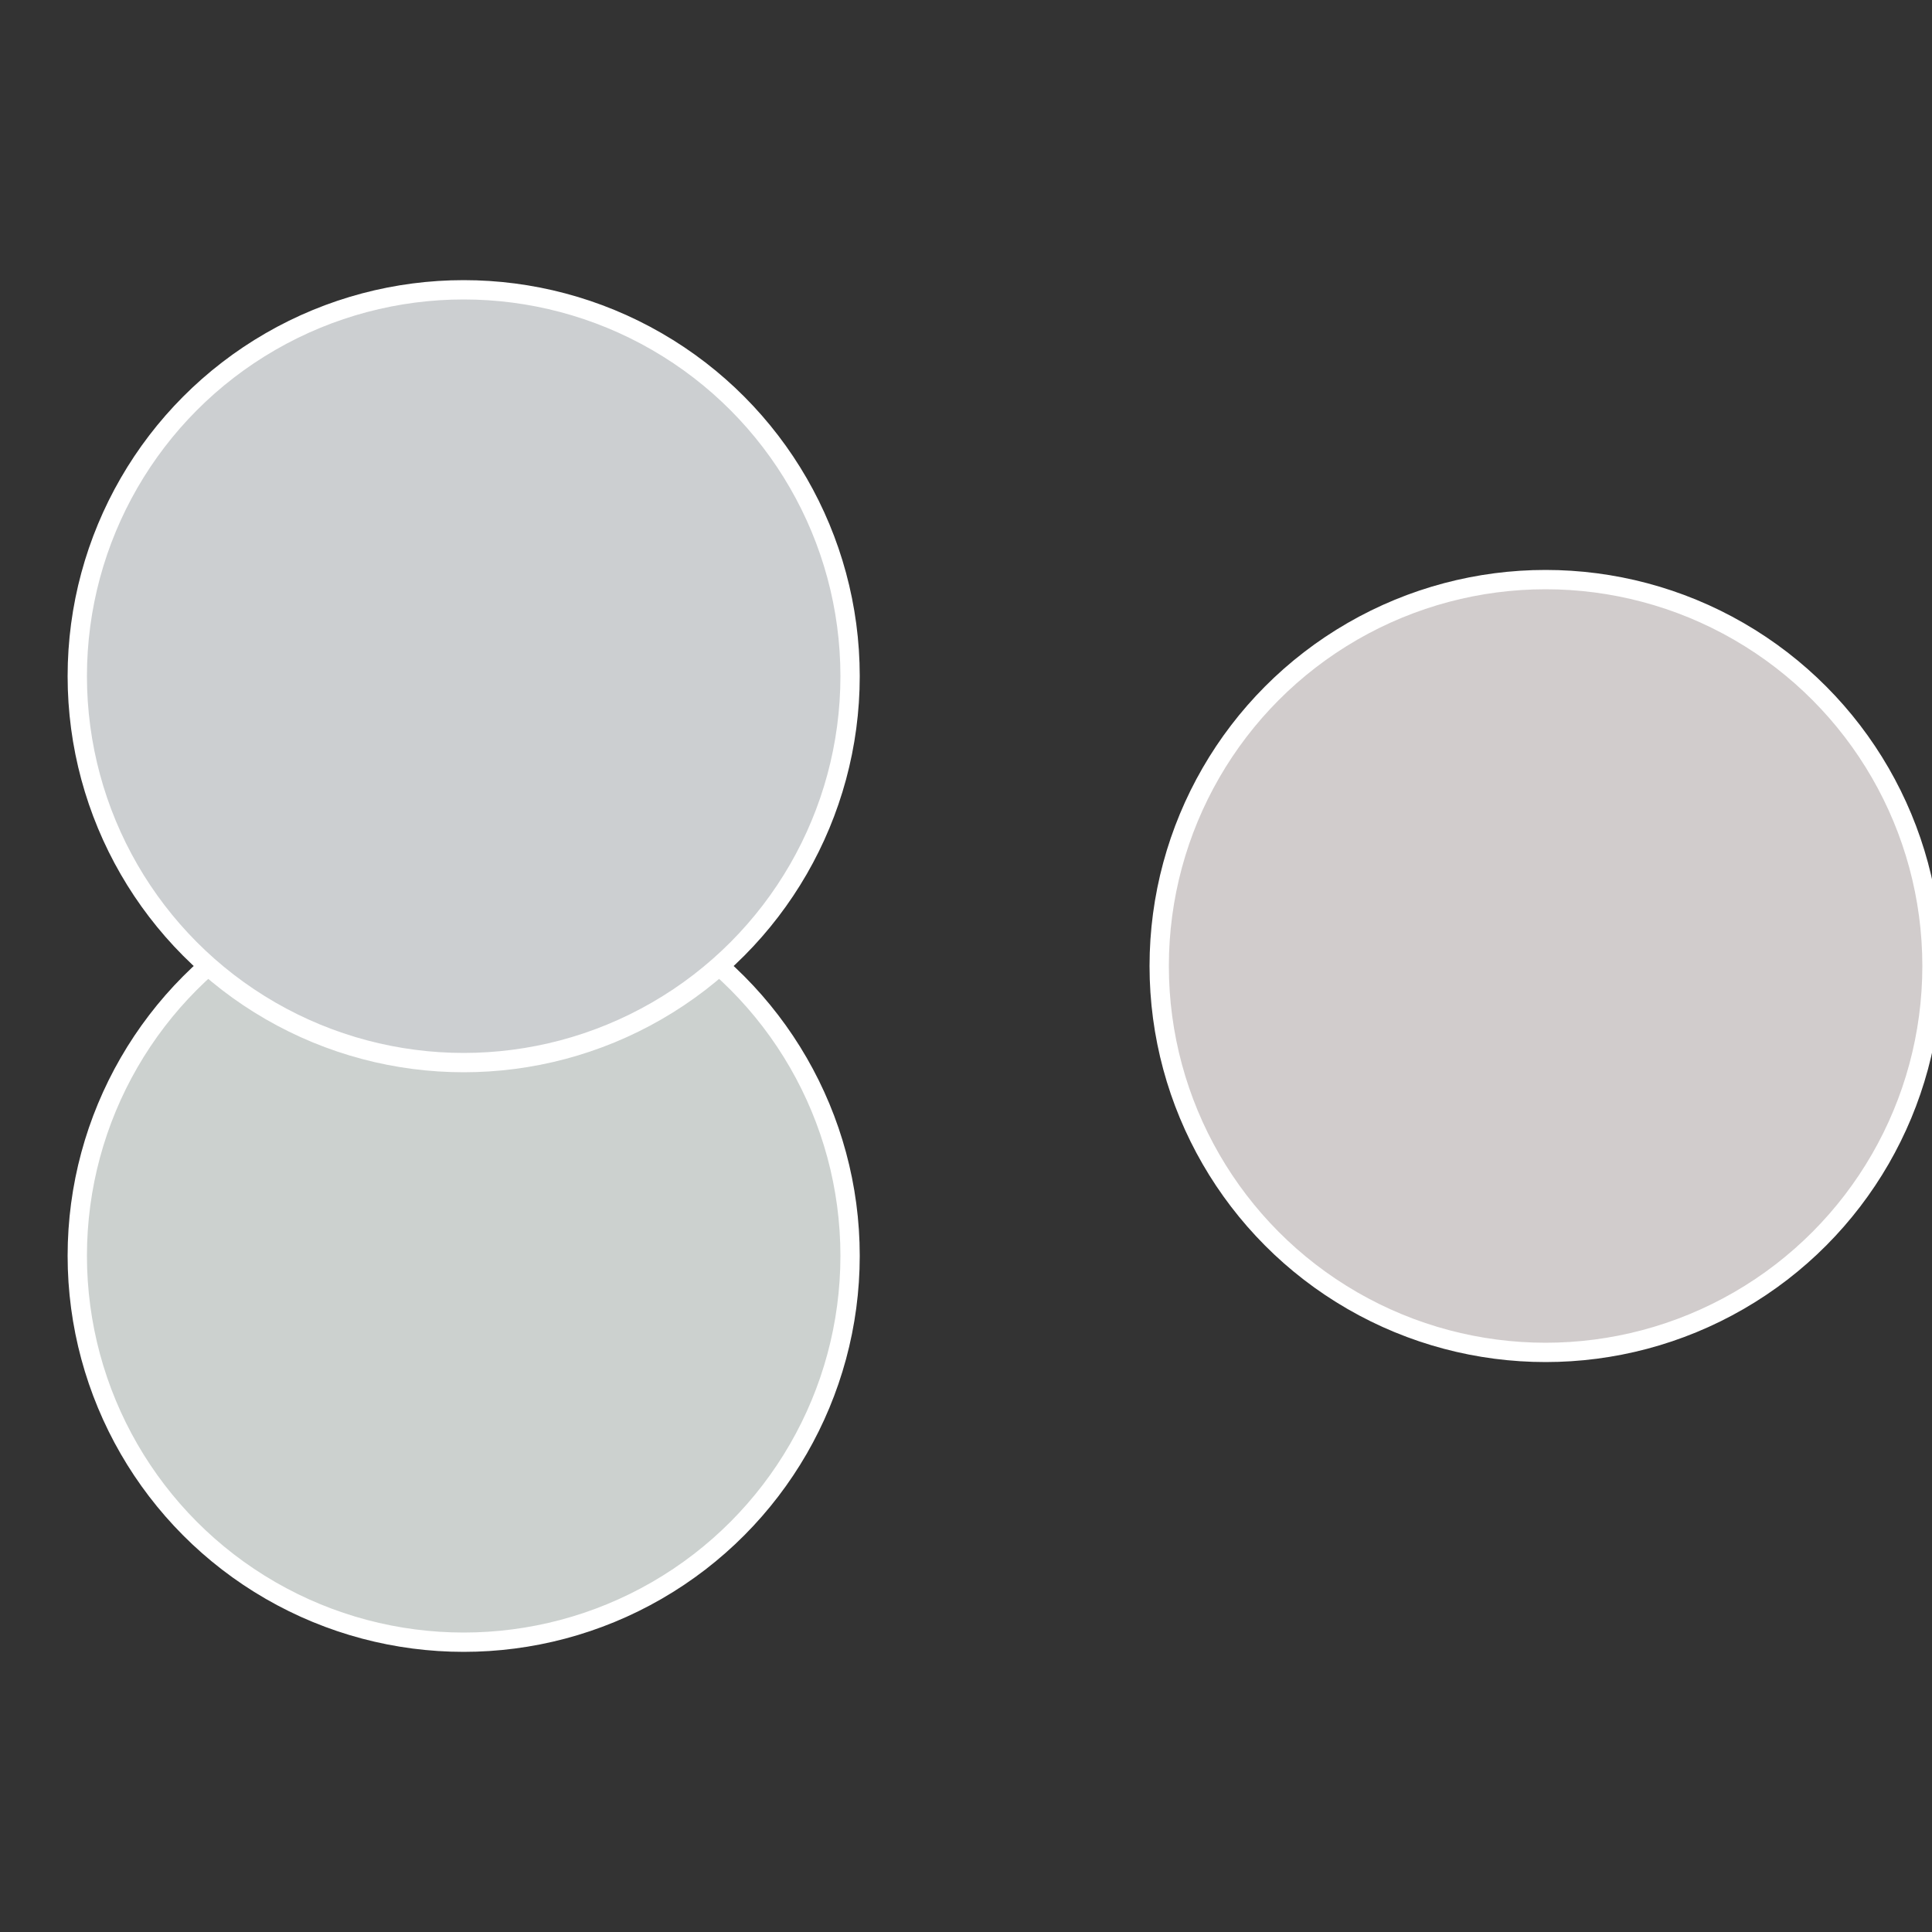
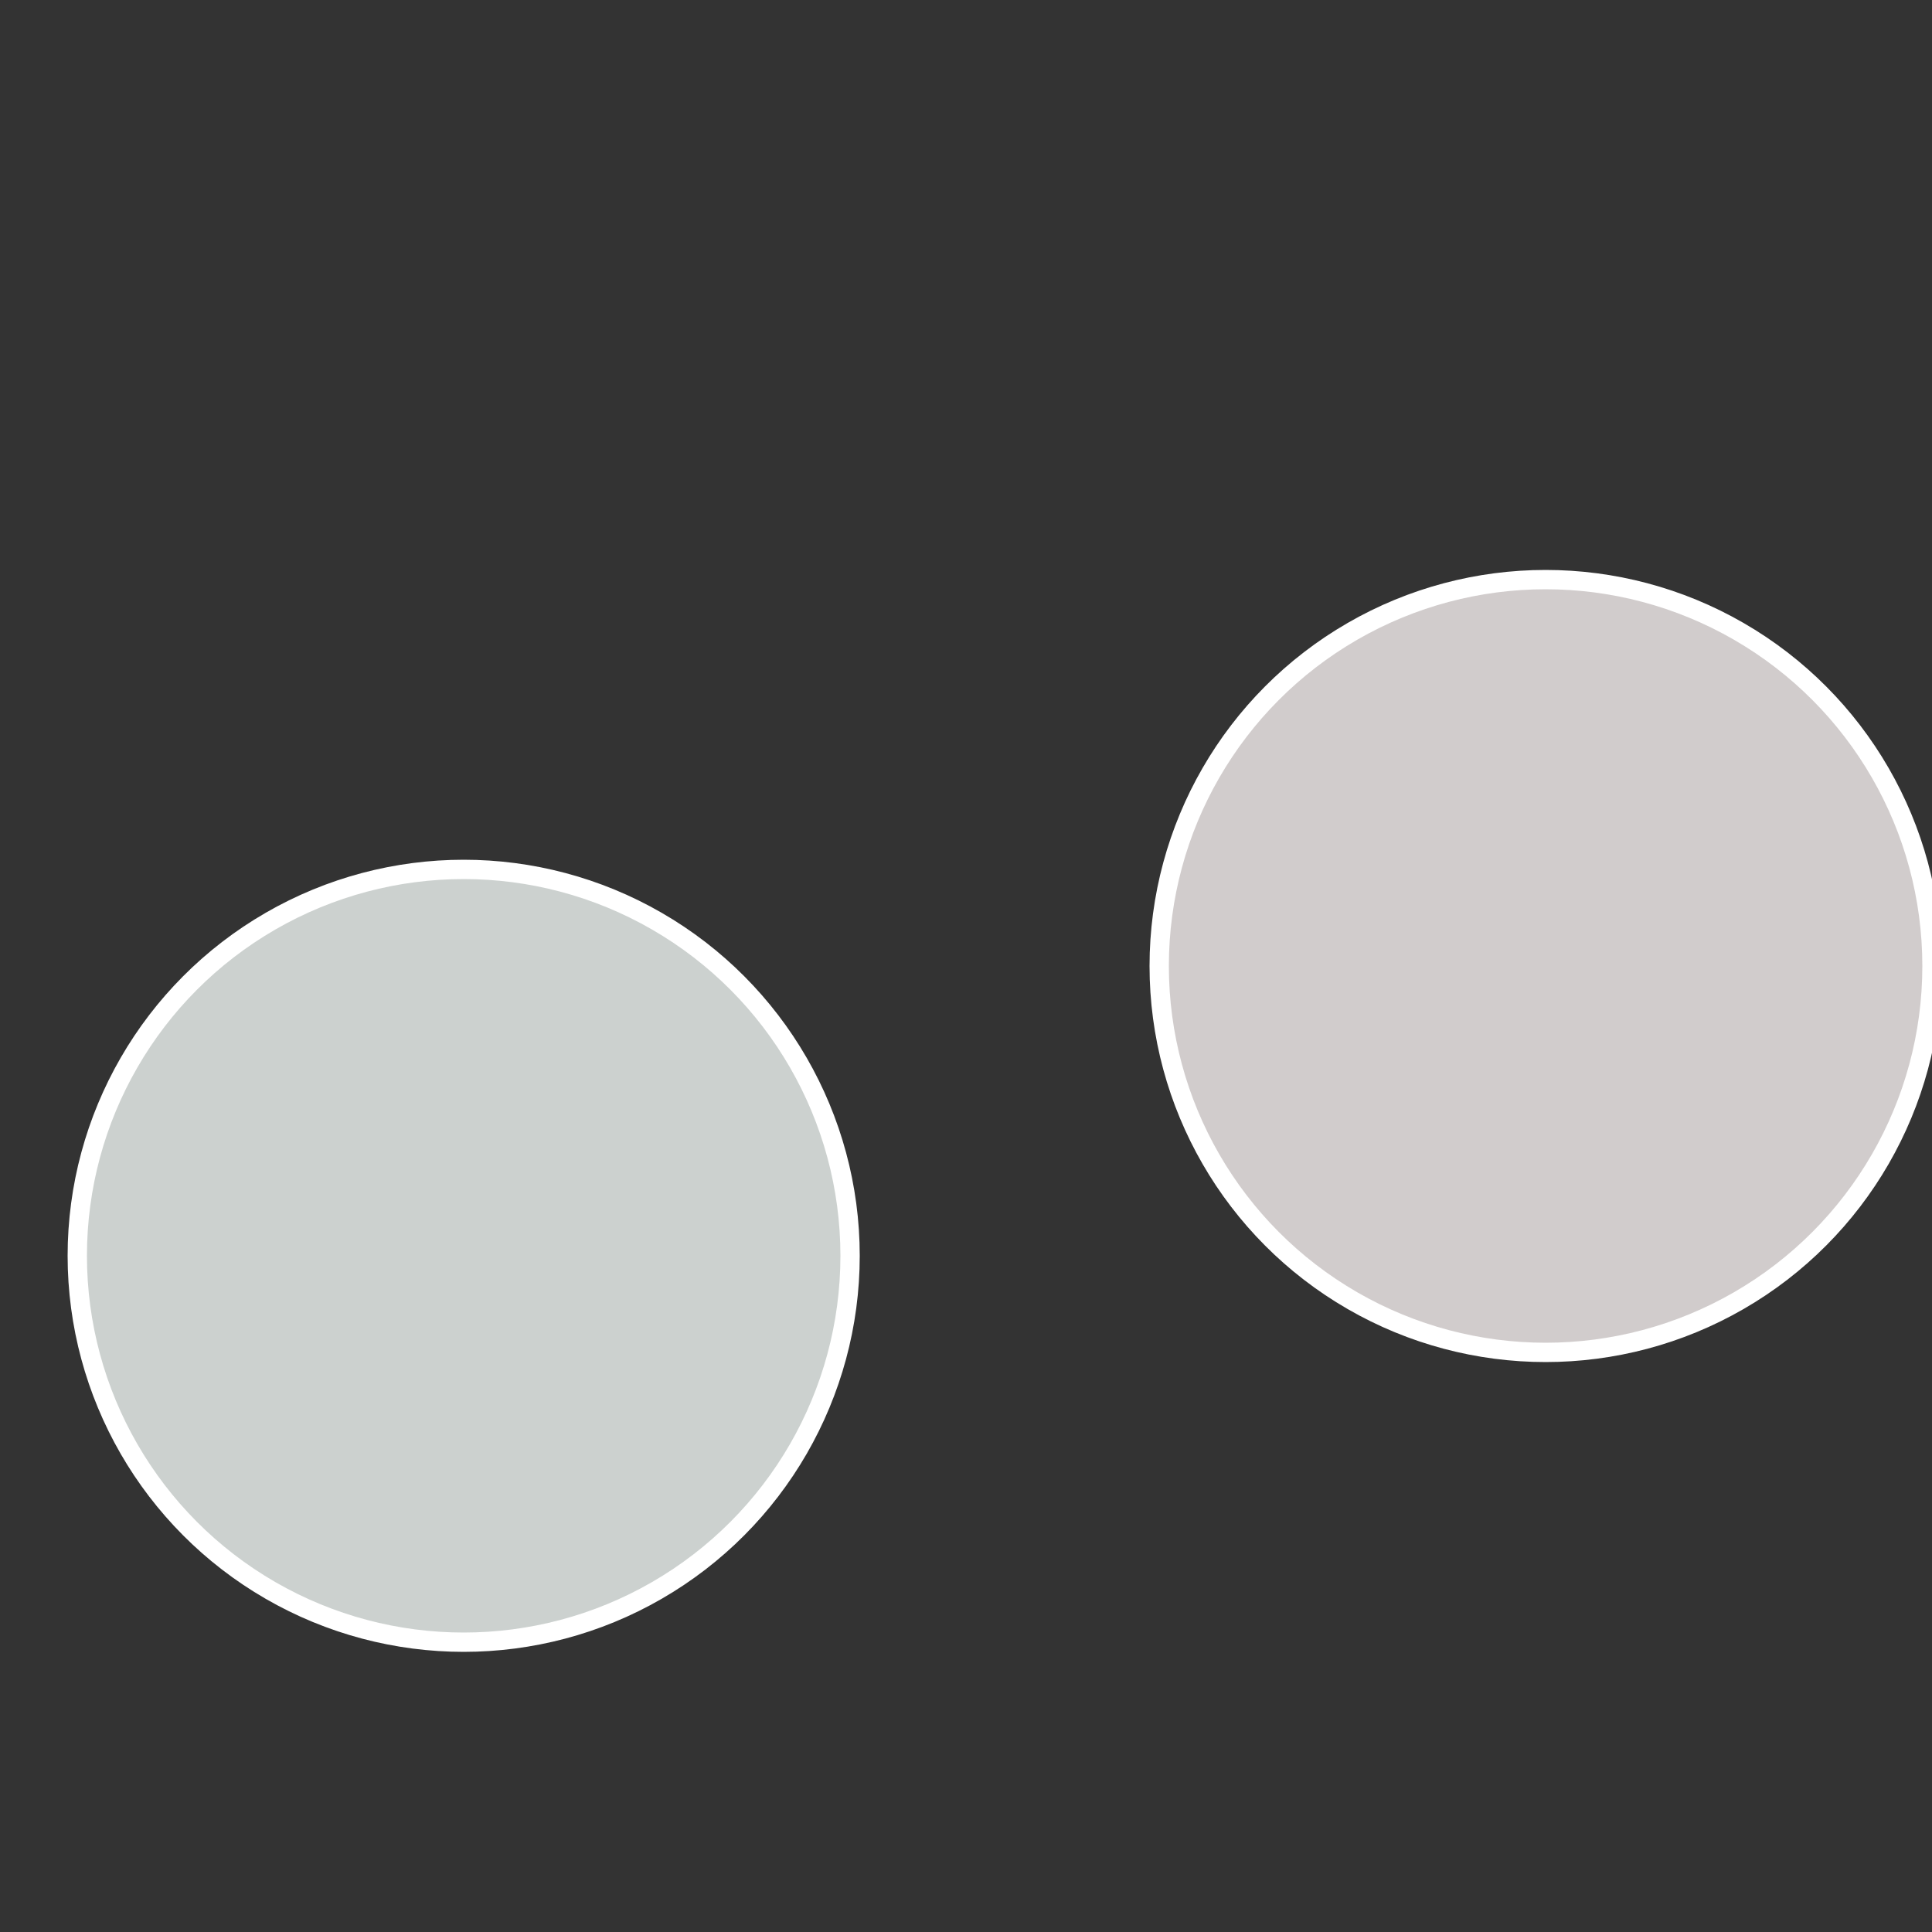
<svg xmlns="http://www.w3.org/2000/svg" width="500" height="500" viewBox="-1 -1 2 2">
  <rect x="-1" y="-1" width="2" height="2" fill="#333333" stroke="none" />
  <circle cx="0.6" cy="0" r="0.4" fill="#d1cccc" stroke="#fff" stroke-width="1%" />
  <circle cx="-0.52" cy="0.3" r="0.4" fill="#ccd1cf" stroke="#fff" stroke-width="1%" />
-   <circle cx="-0.52" cy="-0.3" r="0.4" fill="#cccfd1" stroke="#fff" stroke-width="1%" />
</svg>